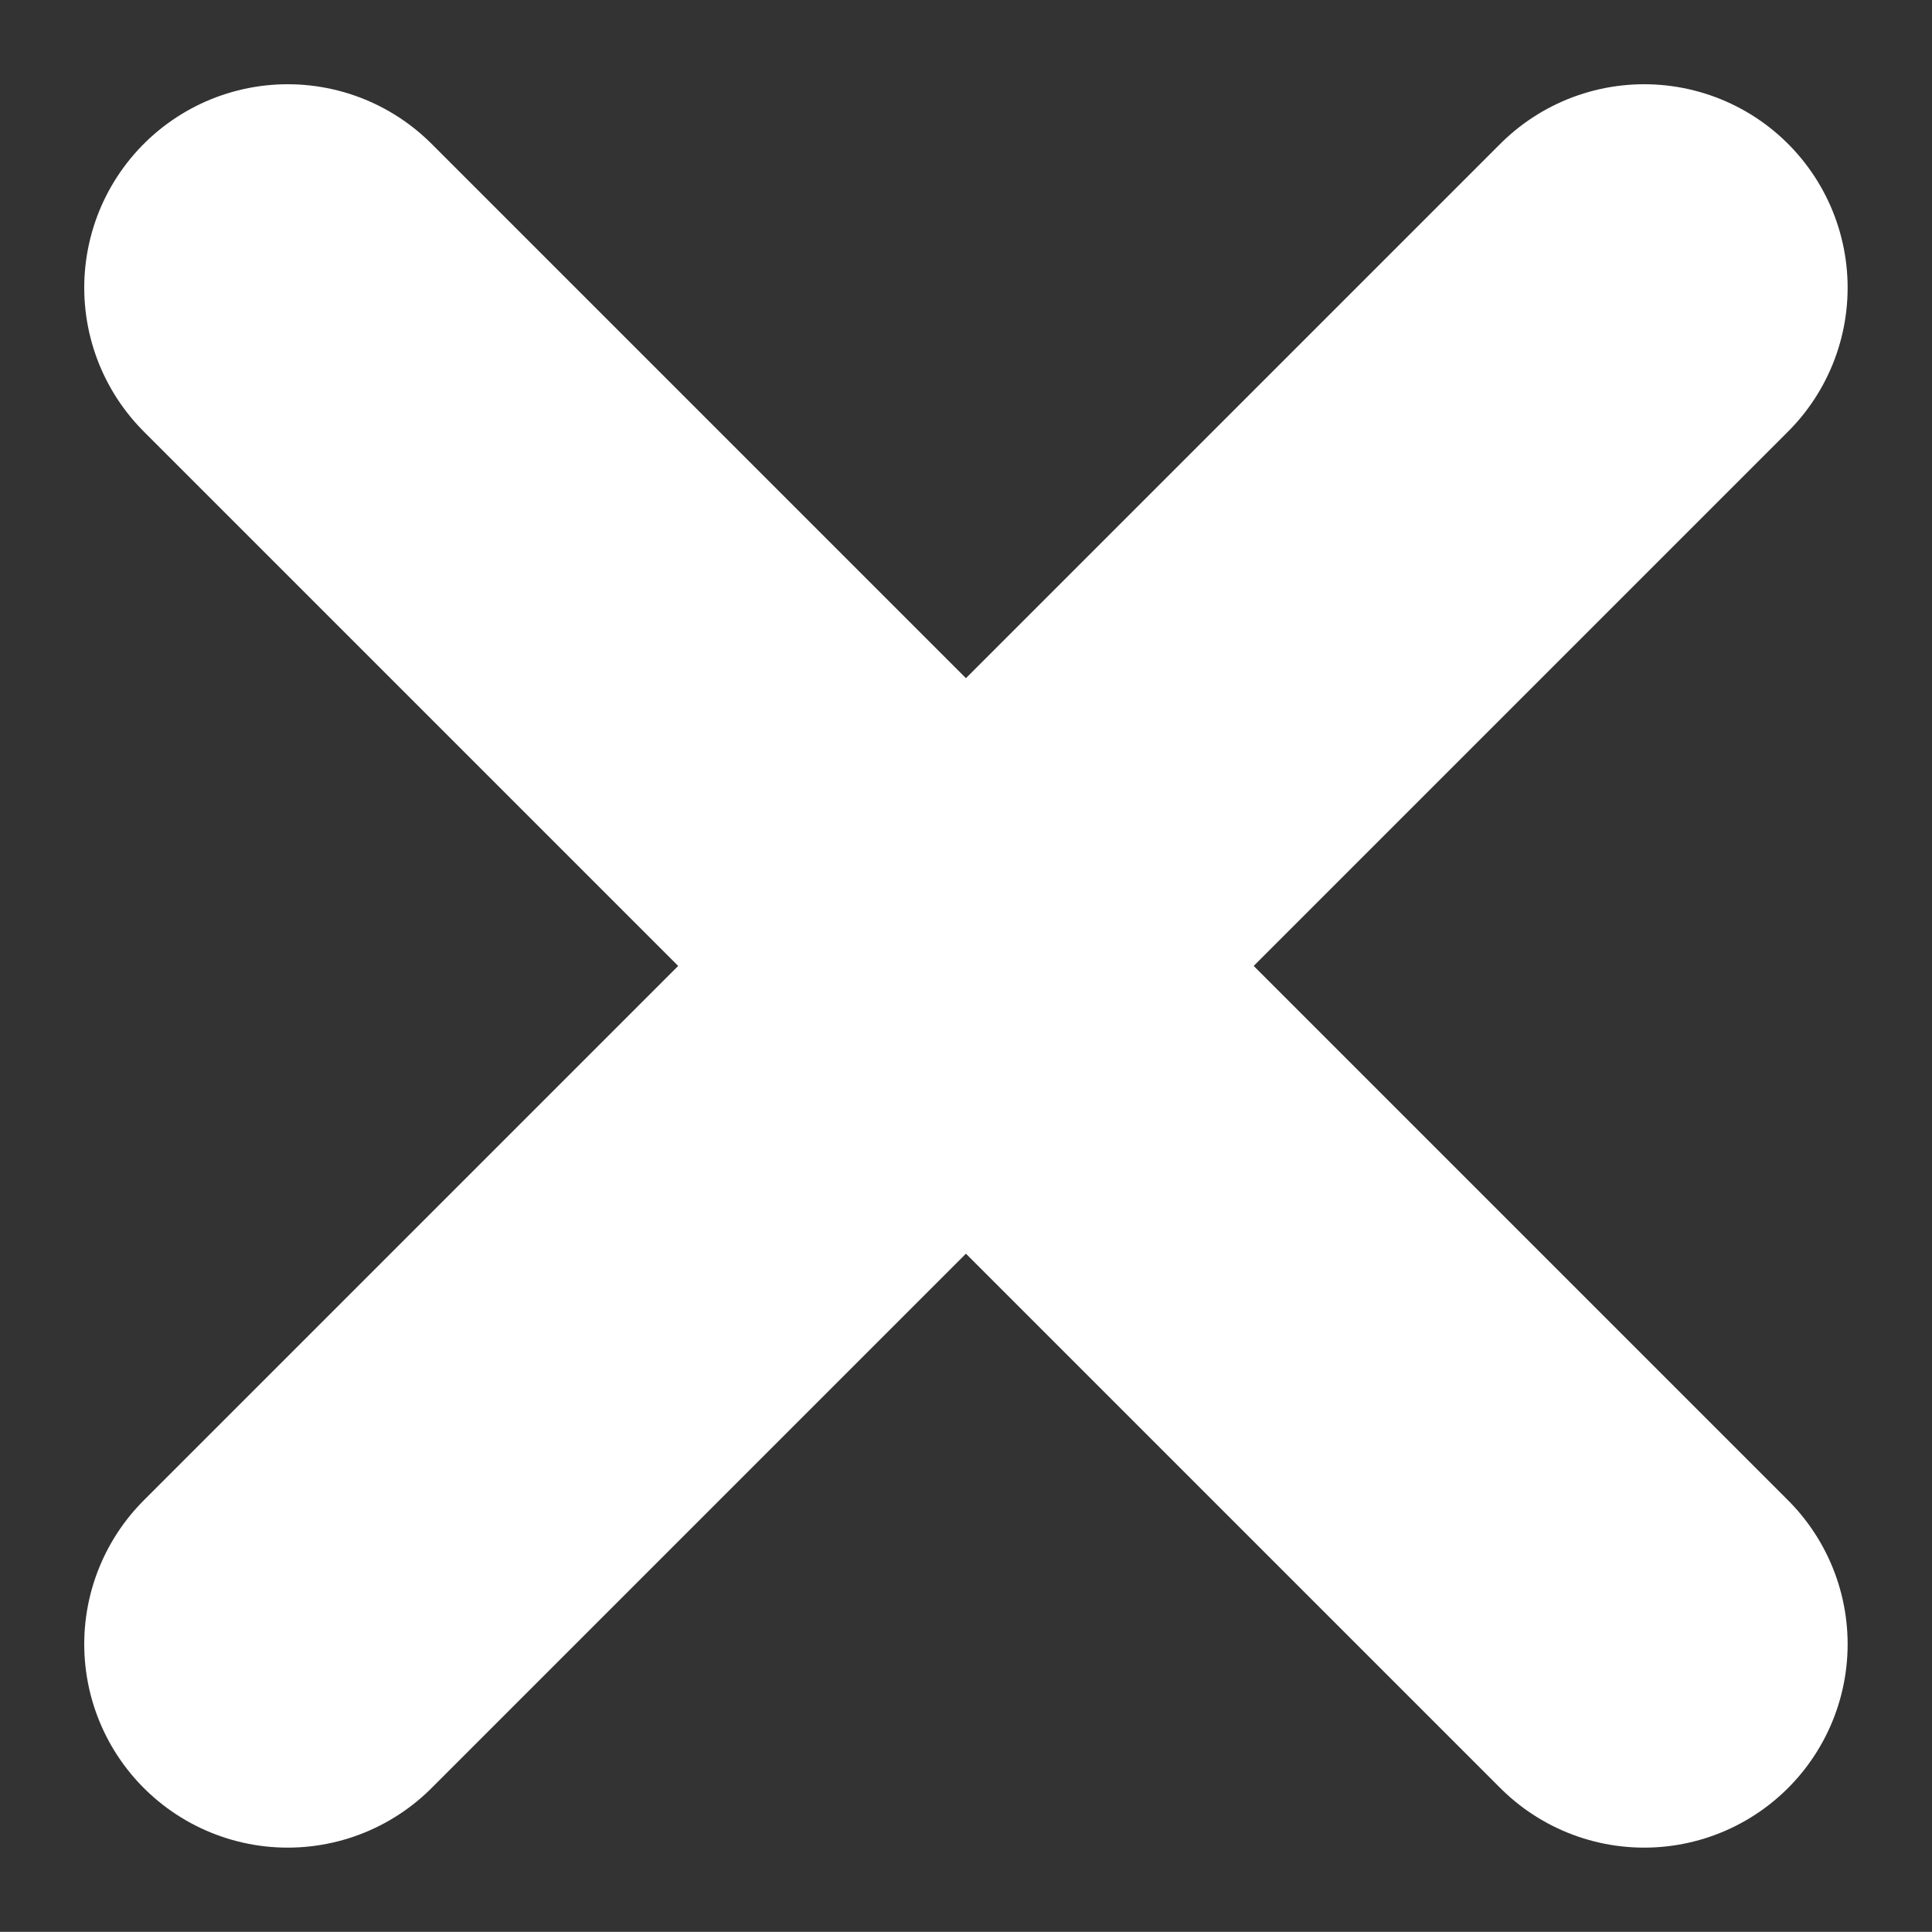
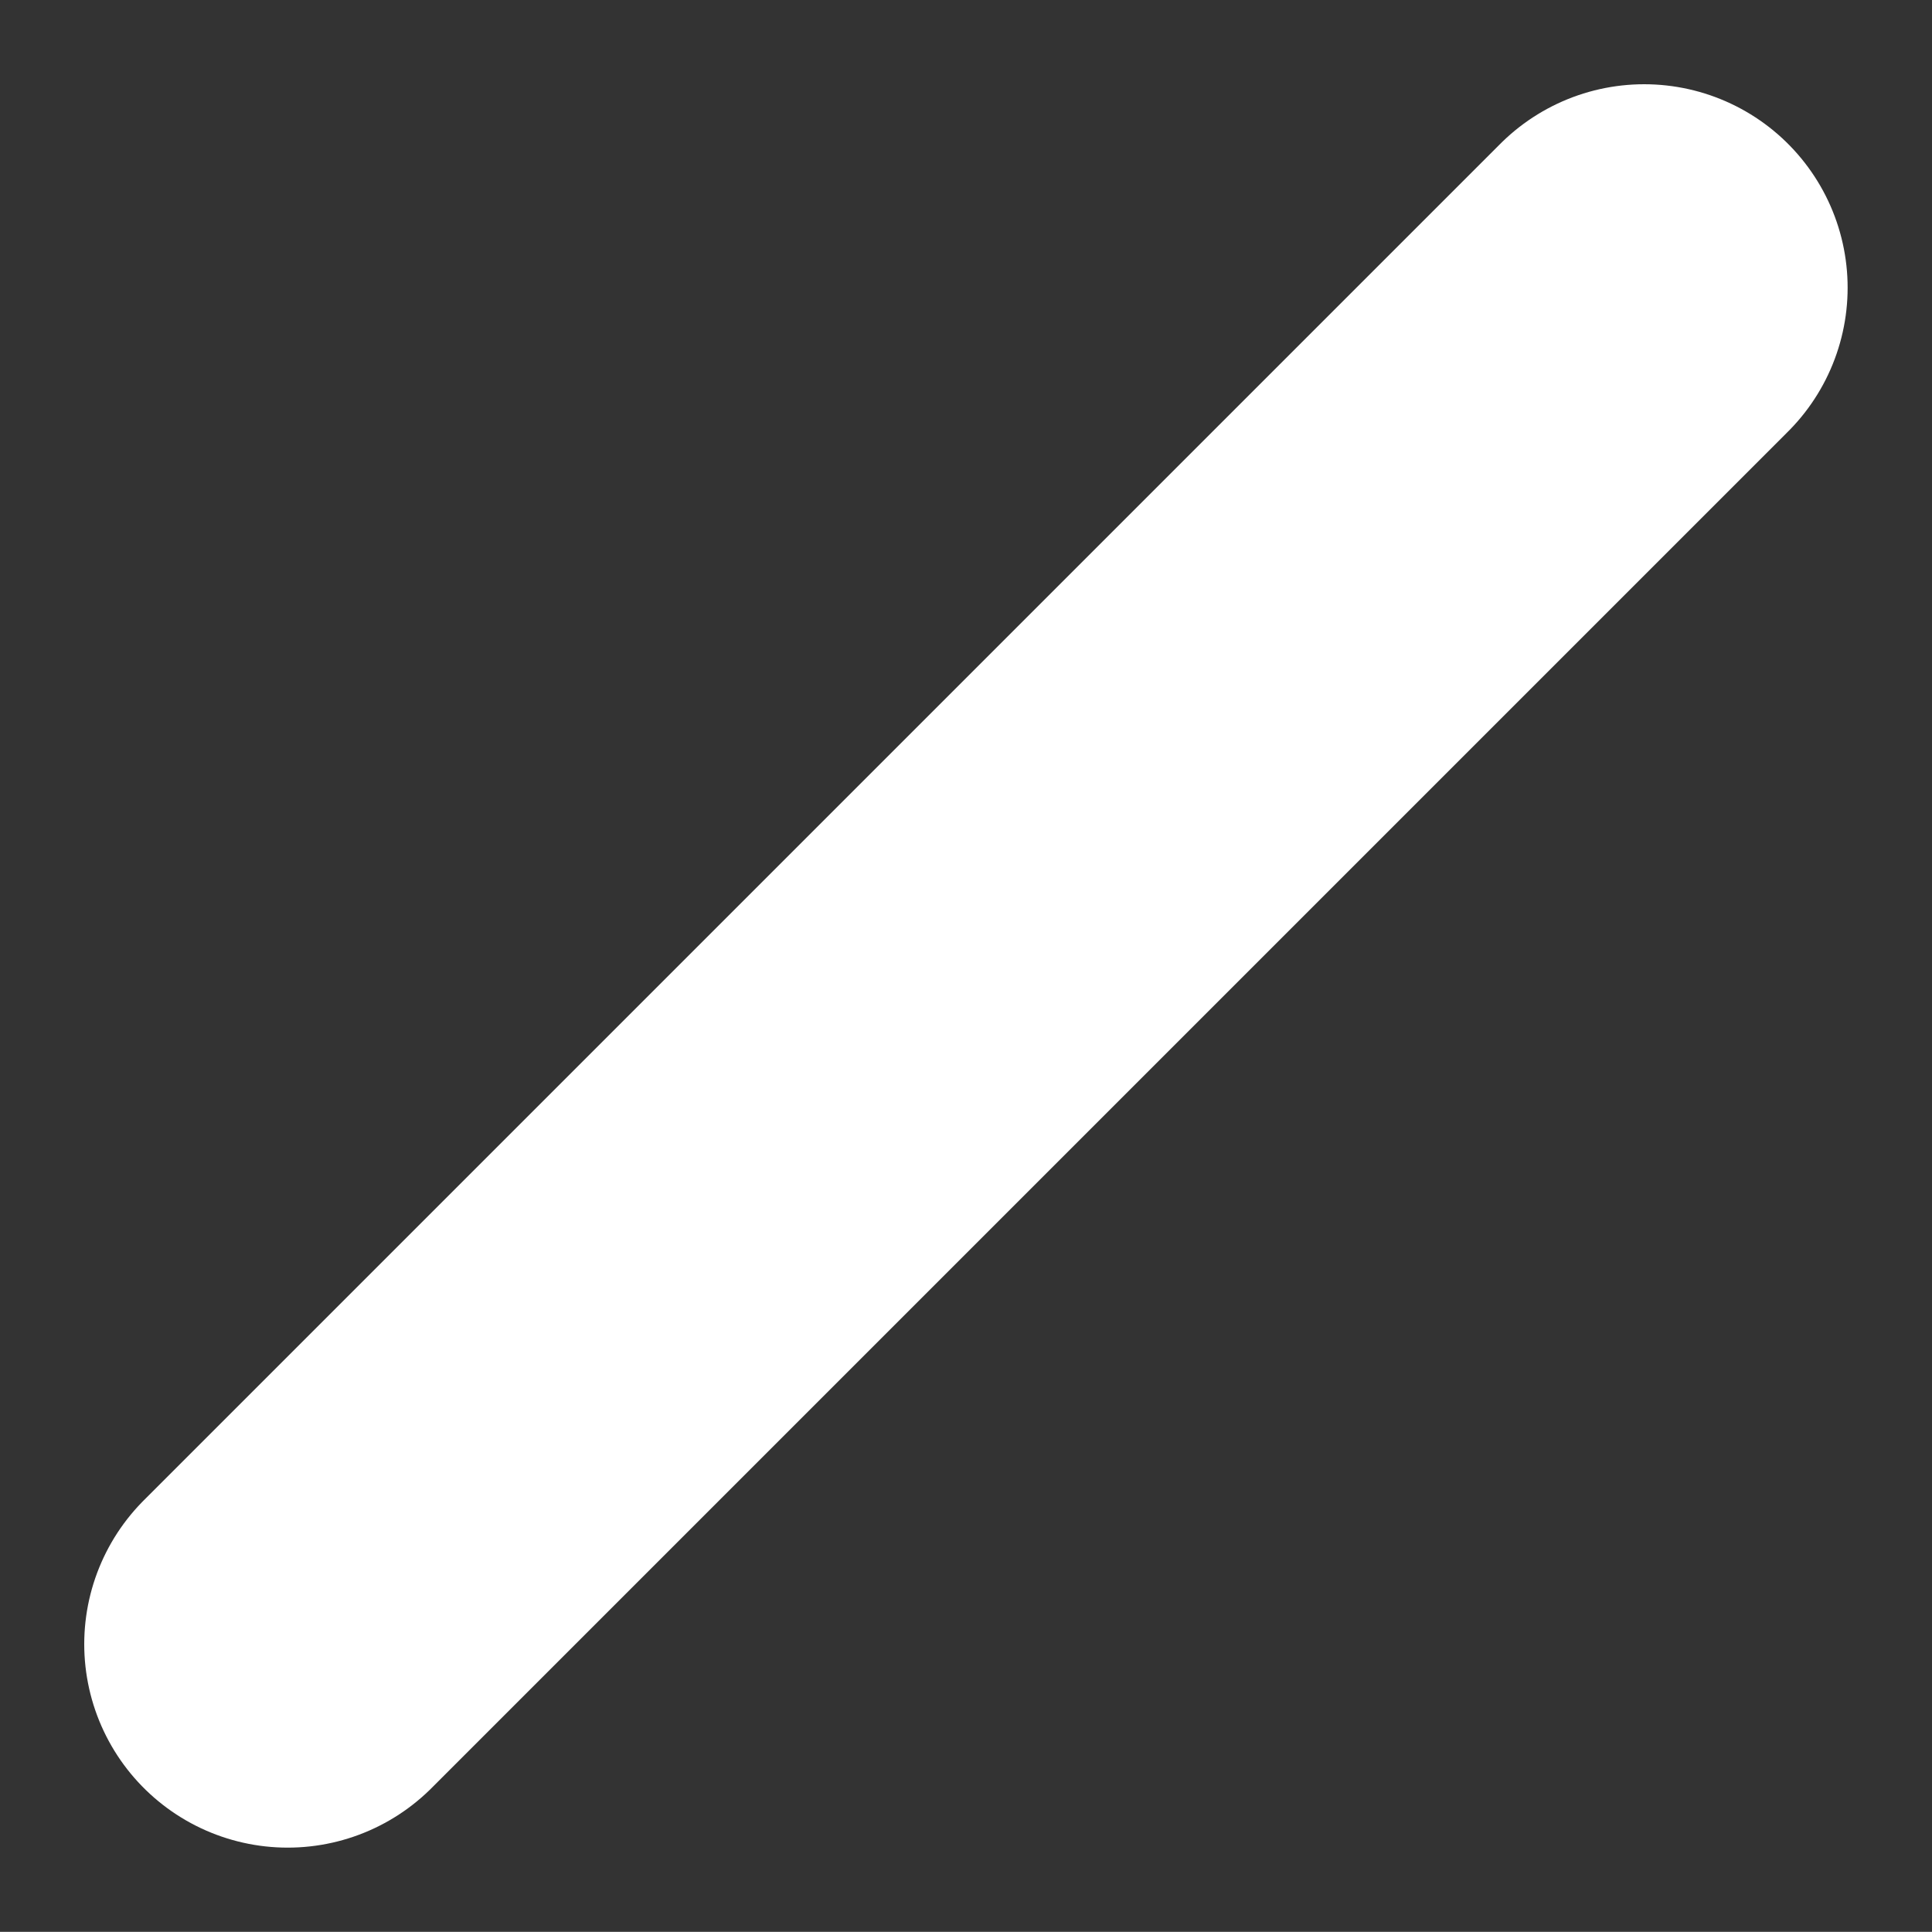
<svg xmlns="http://www.w3.org/2000/svg" width="14.243" height="14.242" viewBox="0 0 14.243 14.242">
  <rect x="0" y="0" width="14.243" height="14.242" fill="#333333" stroke="none" />
  <defs>
    <style>
      .cls-1 {
        fill: none;
        stroke: #fff;
        stroke-linecap: round;
        stroke-width: 3px;
      }
    </style>
  </defs>
  <g id="close-white" transform="translate(-287.879 -22.879)">
    <path id="Path_1780" data-name="Path 1780" class="cls-1" d="M-787,2071l-10,10" transform="translate(1087 -2046)" />
-     <path id="close-white-2" data-name="close-white" class="cls-1" d="M-797,2071l10,10" transform="translate(1087 -2046)" />
  </g>
</svg>